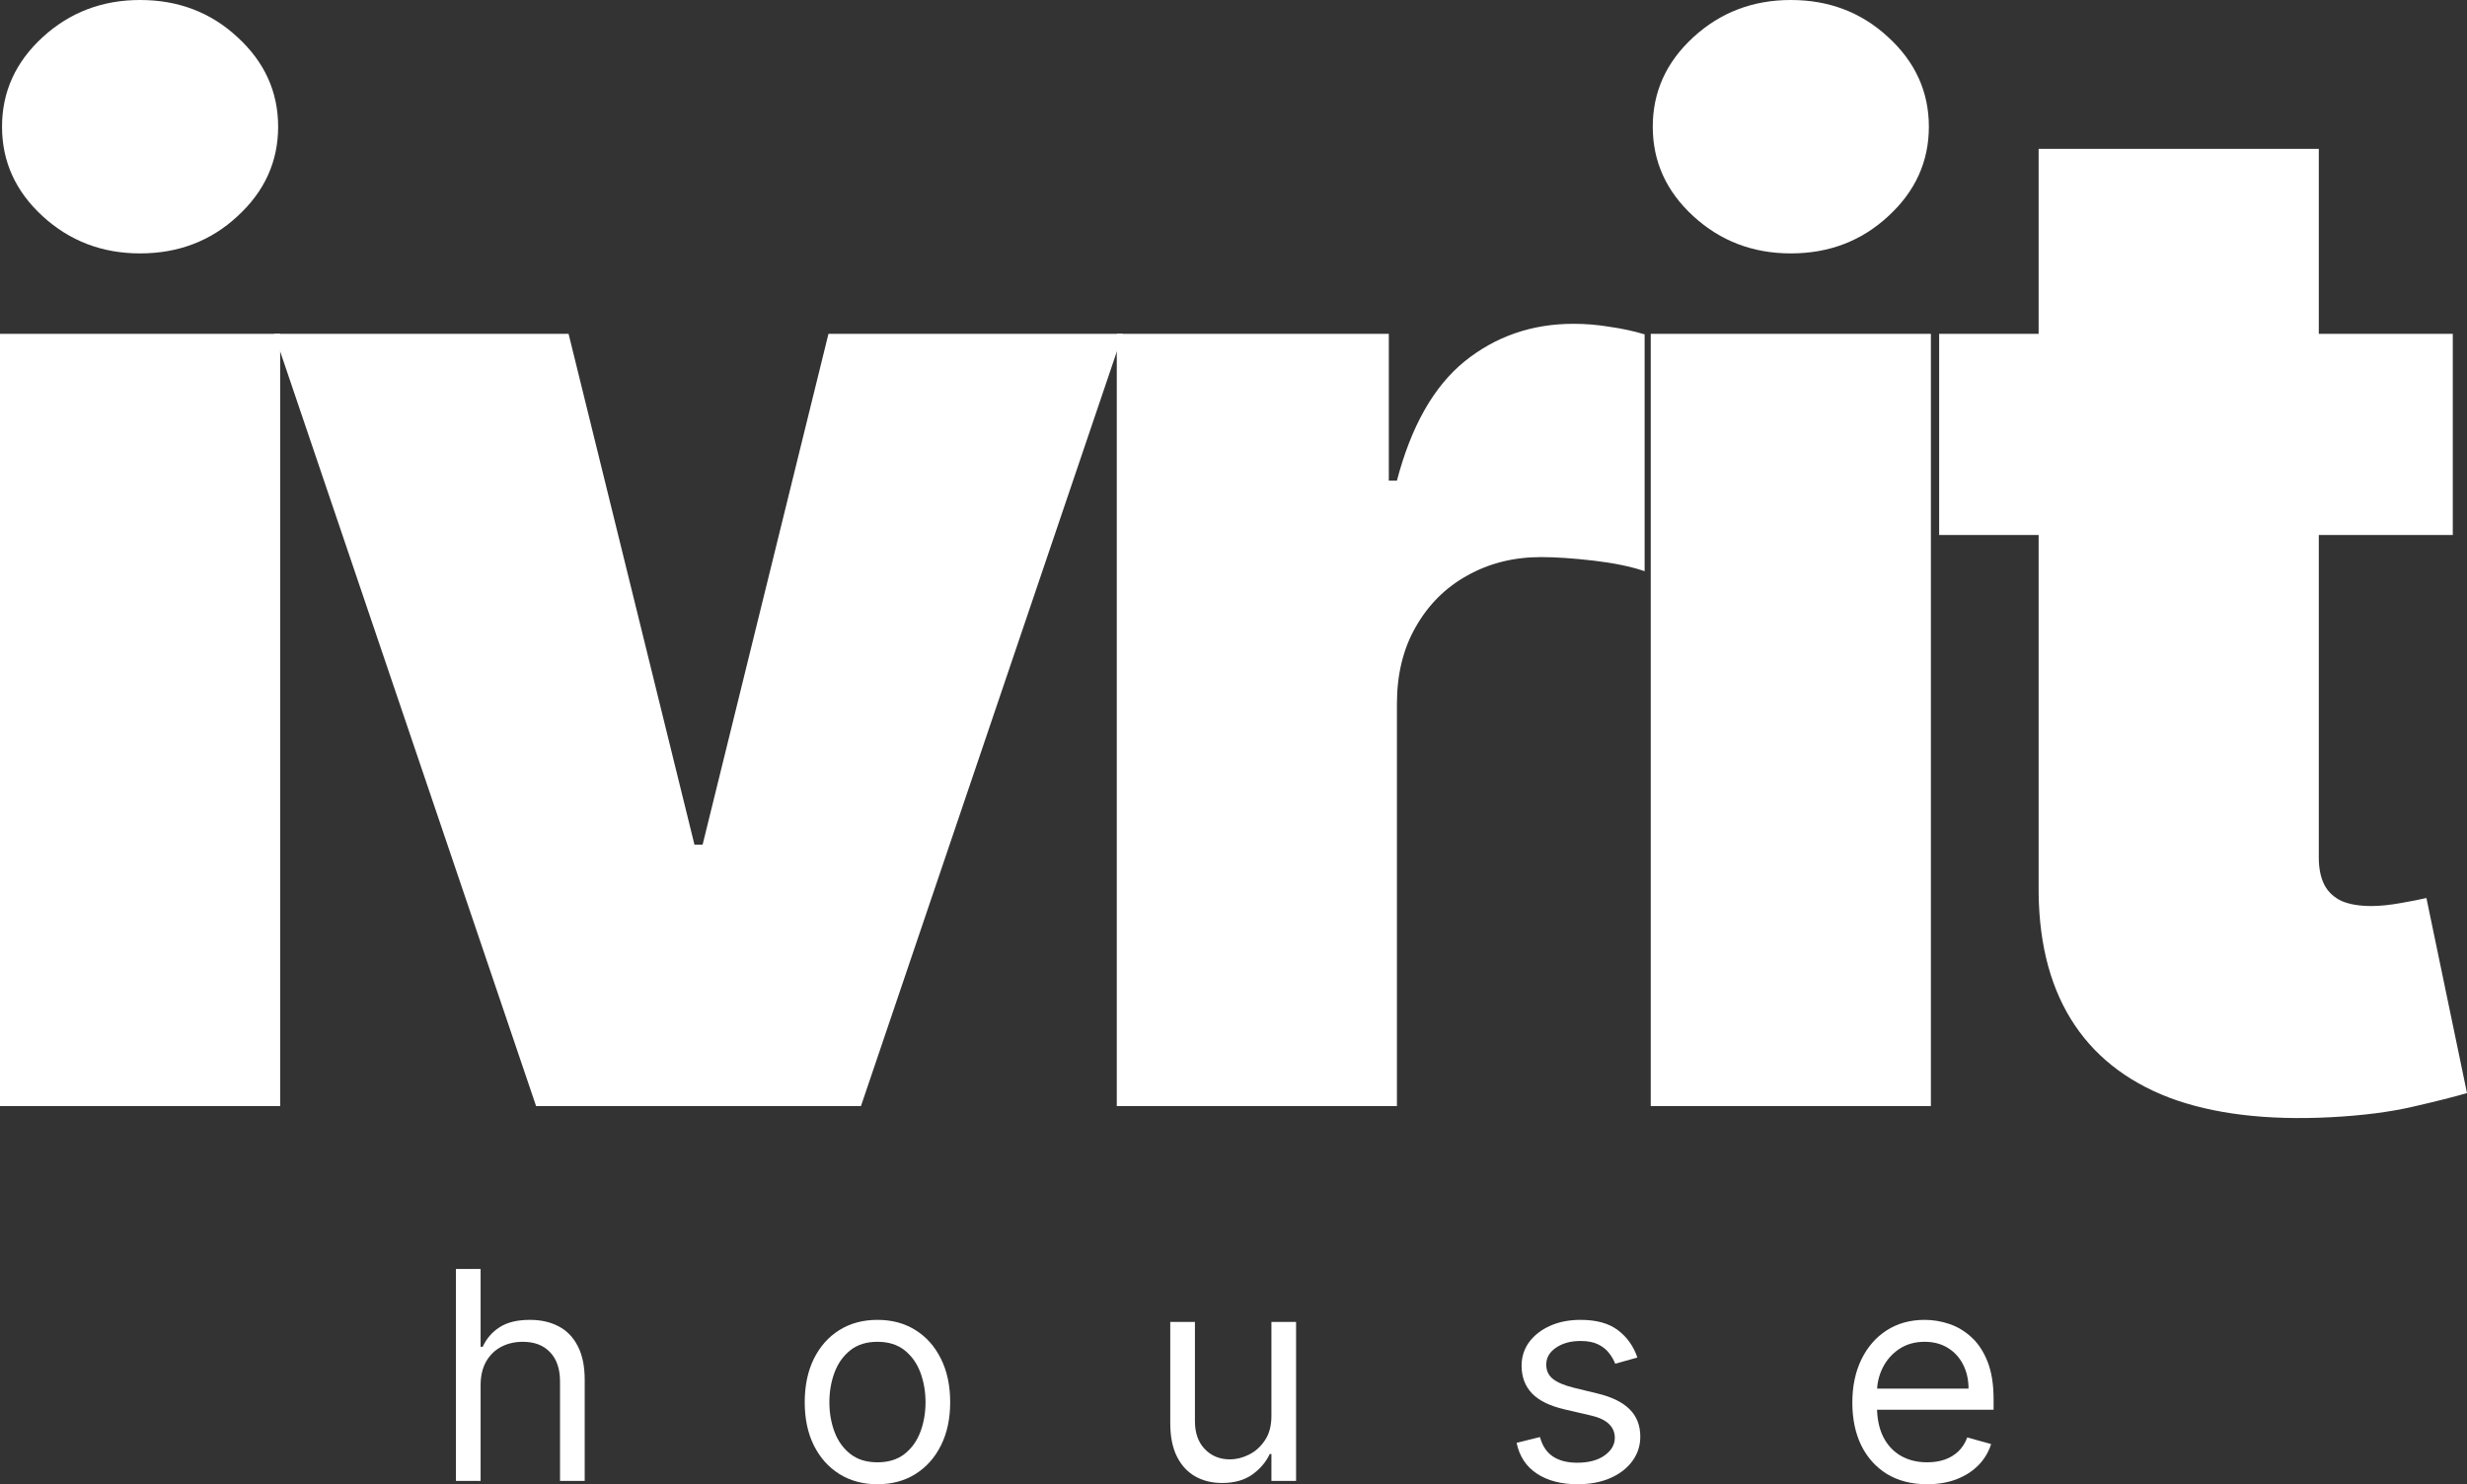
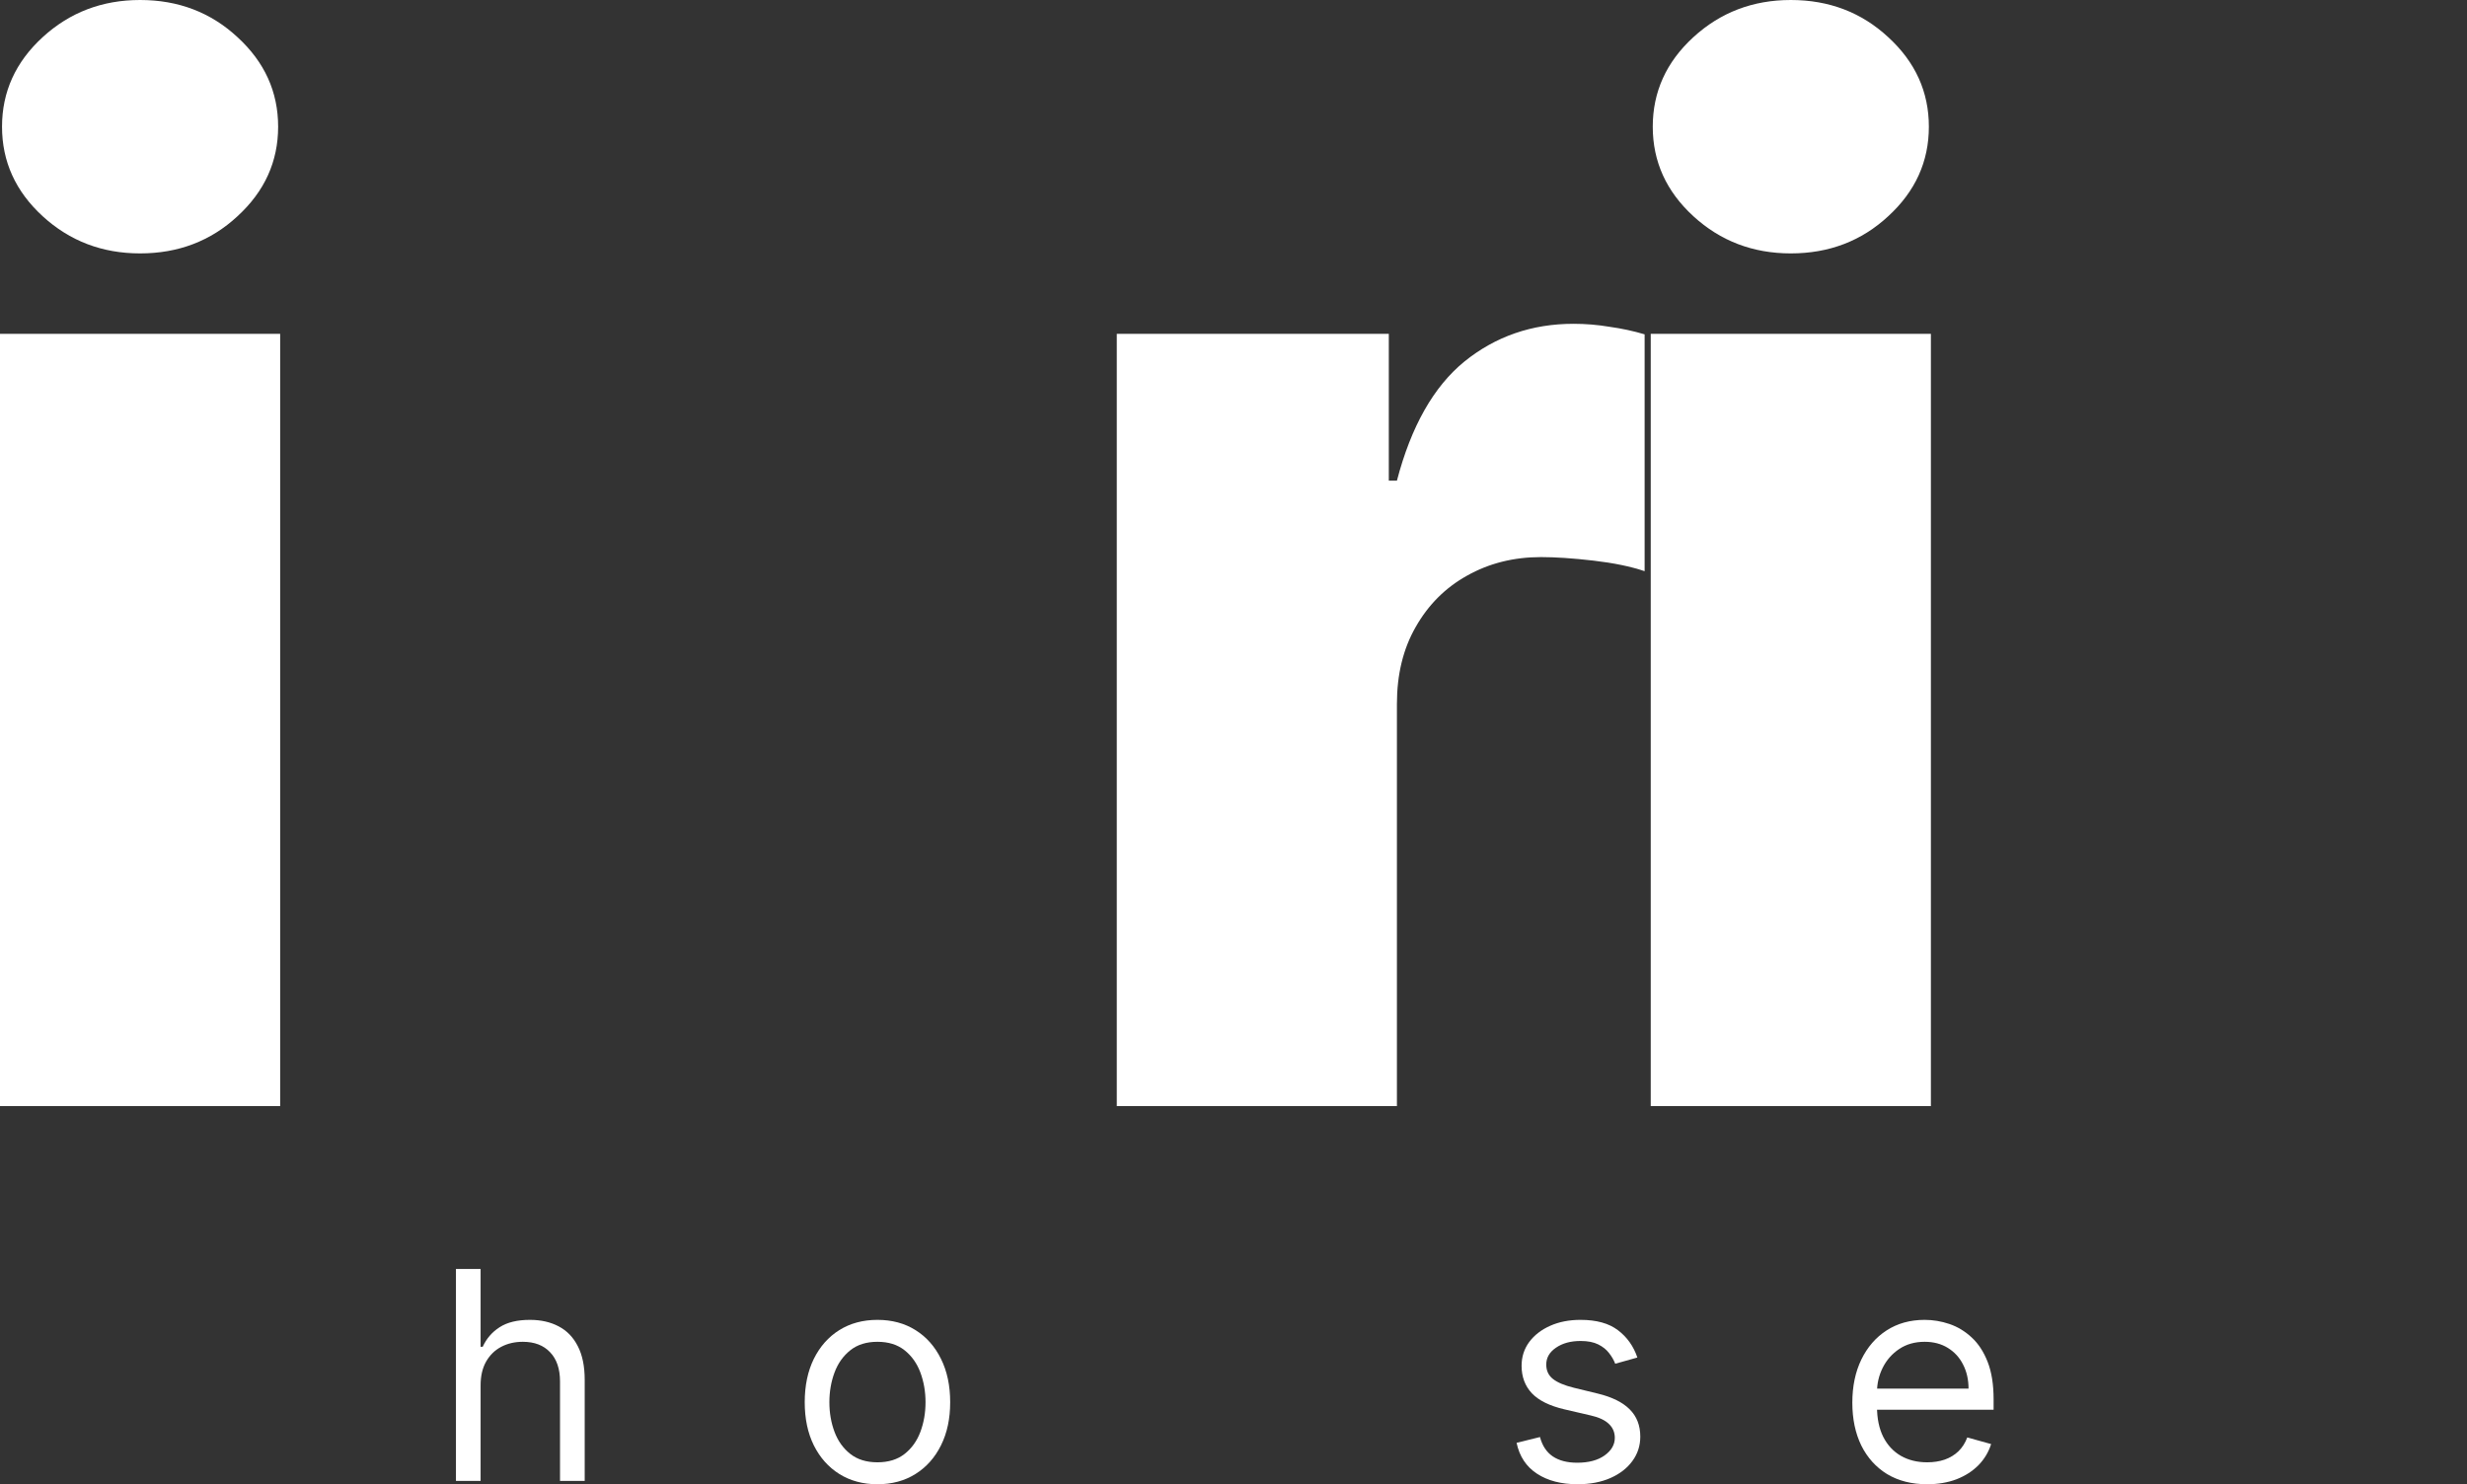
<svg xmlns="http://www.w3.org/2000/svg" viewBox="0 0 96.148 57.852" fill="none">
  <rect x="0" y="0" width="96.148" height="57.852" fill="#333333" stroke="none" />
  <path d="M0 43.114V13.013H10.919V43.114H0ZM5.46 9.877C3.983 9.877 2.717 9.394 1.662 8.427C0.607 7.46 0.079 6.297 0.079 4.939C0.079 3.58 0.607 2.417 1.662 1.45C2.717 0.483 3.983 0 5.46 0C6.95 0 8.216 0.483 9.257 1.45C10.312 2.417 10.84 3.58 10.84 4.939C10.84 6.297 10.312 7.46 9.257 8.427C8.216 9.394 6.95 9.877 5.46 9.877Z" fill="white" />
-   <path d="M43.761 13.013L33.554 43.114H20.894L10.687 13.013H22.16L27.066 32.924H27.383L32.288 13.013H43.761Z" fill="white" />
  <path d="M43.525 43.114V13.013H54.127V18.735H54.443C54.997 16.619 55.874 15.07 57.074 14.091C58.288 13.111 59.705 12.621 61.327 12.621C61.802 12.621 62.27 12.66 62.732 12.738C63.206 12.804 63.662 12.902 64.097 13.032V22.263C63.556 22.08 62.89 21.943 62.099 21.851C61.307 21.76 60.628 21.714 60.061 21.714C58.993 21.714 58.03 21.956 57.173 22.439C56.329 22.91 55.663 23.576 55.175 24.438C54.687 25.287 54.443 26.287 54.443 27.437V43.114H43.525Z" fill="white" />
  <path d="M64.335 43.114V13.013H75.254V43.114H64.335ZM69.794 9.877C68.317 9.877 67.051 9.394 65.996 8.427C64.941 7.46 64.414 6.297 64.414 4.939C64.414 3.58 64.941 2.417 65.996 1.45C67.051 0.483 68.317 0 69.794 0C71.284 0 72.55 0.483 73.592 1.45C74.647 2.417 75.175 3.58 75.175 4.939C75.175 6.297 74.647 7.46 73.592 8.427C72.55 9.394 71.284 9.877 69.794 9.877Z" fill="white" />
-   <path d="M95.594 13.013V20.852H75.576V13.013H95.594ZM79.453 5.801H90.372V33.433C90.372 33.851 90.445 34.204 90.59 34.492C90.735 34.766 90.959 34.975 91.262 35.119C91.566 35.25 91.955 35.315 92.429 35.315C92.759 35.315 93.141 35.275 93.577 35.197C94.025 35.119 94.355 35.053 94.566 35.001L96.148 42.605C95.66 42.749 94.961 42.925 94.051 43.134C93.155 43.343 92.086 43.48 90.847 43.546C88.341 43.676 86.238 43.422 84.537 42.781C82.836 42.128 81.557 41.103 80.699 39.705C79.842 38.307 79.427 36.556 79.453 34.452V5.801Z" fill="white" />
  <path d="M18.731 53.995V57.723H17.77V49.46H18.731V52.494H18.813C18.959 52.174 19.179 51.919 19.473 51.731C19.768 51.54 20.162 51.445 20.654 51.445C21.08 51.445 21.453 51.529 21.774 51.699C22.094 51.866 22.342 52.122 22.519 52.47C22.698 52.814 22.788 53.252 22.788 53.785V57.723H21.826V53.849C21.826 53.357 21.698 52.977 21.44 52.708C21.184 52.436 20.83 52.3 20.377 52.3C20.062 52.3 19.779 52.366 19.53 52.498C19.282 52.629 19.087 52.822 18.943 53.075C18.802 53.327 18.731 53.634 18.731 53.995Z" fill="white" />
  <path d="M34.197 57.852C33.633 57.852 33.137 57.719 32.711 57.452C32.287 57.186 31.956 56.813 31.717 56.335C31.481 55.856 31.363 55.297 31.363 54.656C31.363 54.011 31.481 53.447 31.717 52.966C31.956 52.484 32.287 52.11 32.711 51.844C33.137 51.578 33.633 51.445 34.197 51.445C34.762 51.445 35.256 51.578 35.68 51.844C36.106 52.11 36.437 52.484 36.674 52.966C36.913 53.447 37.032 54.011 37.032 54.656C37.032 55.297 36.913 55.856 36.674 56.335C36.437 56.813 36.106 57.186 35.68 57.452C35.256 57.719 34.762 57.852 34.197 57.852ZM34.197 56.997C34.626 56.997 34.979 56.888 35.256 56.67C35.533 56.452 35.738 56.165 35.871 55.81C36.004 55.455 36.071 55.071 36.071 54.656C36.071 54.242 36.004 53.856 35.871 53.498C35.738 53.141 35.533 52.851 35.256 52.631C34.979 52.41 34.626 52.3 34.197 52.3C33.769 52.3 33.415 52.41 33.139 52.631C32.862 52.851 32.657 53.141 32.524 53.498C32.391 53.856 32.324 54.242 32.324 54.656C32.324 55.071 32.391 55.455 32.524 55.81C32.657 56.165 32.862 56.452 33.139 56.67C33.415 56.888 33.769 56.997 34.197 56.997Z" fill="white" />
-   <path d="M49.552 55.189V51.525H50.513V57.723H49.552V56.674H49.486C49.34 56.989 49.112 57.256 48.802 57.477C48.493 57.695 48.102 57.803 47.629 57.803C47.238 57.803 46.891 57.719 46.587 57.549C46.283 57.377 46.044 57.119 45.87 56.775C45.696 56.428 45.609 55.991 45.609 55.463V51.525H46.571V55.399C46.571 55.851 46.698 56.211 46.953 56.48C47.211 56.749 47.54 56.883 47.939 56.883C48.178 56.883 48.421 56.823 48.668 56.702C48.918 56.581 49.127 56.395 49.295 56.145C49.466 55.895 49.552 55.576 49.552 55.189Z" fill="white" />
  <path d="M63.814 52.913L62.951 53.155C62.897 53.013 62.817 52.874 62.711 52.74C62.608 52.603 62.466 52.49 62.287 52.401C62.108 52.312 61.879 52.268 61.599 52.268C61.216 52.268 60.897 52.355 60.642 52.53C60.389 52.702 60.263 52.921 60.263 53.188C60.263 53.424 60.35 53.611 60.524 53.748C60.698 53.886 60.969 54 61.338 54.091L62.267 54.317C62.826 54.452 63.243 54.658 63.517 54.935C63.791 55.209 63.928 55.563 63.928 55.996C63.928 56.351 63.825 56.668 63.619 56.948C63.415 57.228 63.13 57.448 62.764 57.61C62.397 57.771 61.971 57.852 61.485 57.852C60.847 57.852 60.319 57.715 59.901 57.44C59.482 57.166 59.218 56.765 59.107 56.238L60.019 56.012C60.106 56.345 60.27 56.596 60.512 56.763C60.756 56.929 61.075 57.013 61.469 57.013C61.917 57.013 62.272 56.918 62.536 56.73C62.802 56.539 62.935 56.311 62.935 56.044C62.935 55.829 62.859 55.649 62.707 55.504C62.555 55.356 62.321 55.245 62.006 55.173L60.964 54.931C60.391 54.796 59.97 54.588 59.701 54.305C59.435 54.02 59.302 53.664 59.302 53.236C59.302 52.886 59.401 52.577 59.599 52.308C59.8 52.039 60.073 51.828 60.418 51.675C60.765 51.521 61.159 51.445 61.599 51.445C62.218 51.445 62.704 51.579 63.057 51.848C63.413 52.117 63.665 52.472 63.814 52.913Z" fill="white" />
  <path d="M75.108 57.852C74.506 57.852 73.986 57.72 73.548 57.457C73.114 57.19 72.779 56.819 72.542 56.343C72.309 55.864 72.192 55.307 72.192 54.672C72.192 54.038 72.309 53.478 72.542 52.994C72.779 52.507 73.107 52.128 73.528 51.856C73.952 51.582 74.446 51.445 75.011 51.445C75.336 51.445 75.658 51.498 75.976 51.606C76.293 51.714 76.582 51.888 76.843 52.13C77.104 52.37 77.311 52.687 77.466 53.083C77.621 53.478 77.698 53.965 77.698 54.543V54.947H72.877V54.124H76.721C76.721 53.774 76.65 53.462 76.509 53.188C76.371 52.913 76.173 52.697 75.915 52.538C75.659 52.379 75.358 52.3 75.011 52.3C74.628 52.3 74.297 52.394 74.017 52.582C73.74 52.768 73.527 53.01 73.377 53.309C73.228 53.607 73.153 53.927 73.153 54.269V54.818C73.153 55.286 73.235 55.682 73.398 56.008C73.563 56.331 73.793 56.577 74.086 56.746C74.379 56.913 74.72 56.997 75.108 56.997C75.361 56.997 75.589 56.962 75.792 56.892C75.999 56.819 76.177 56.711 76.326 56.569C76.475 56.424 76.591 56.243 76.672 56.028L77.601 56.286C77.503 56.598 77.339 56.873 77.108 57.109C76.877 57.343 76.592 57.526 76.253 57.658C75.913 57.787 75.532 57.852 75.108 57.852Z" fill="white" />
</svg>